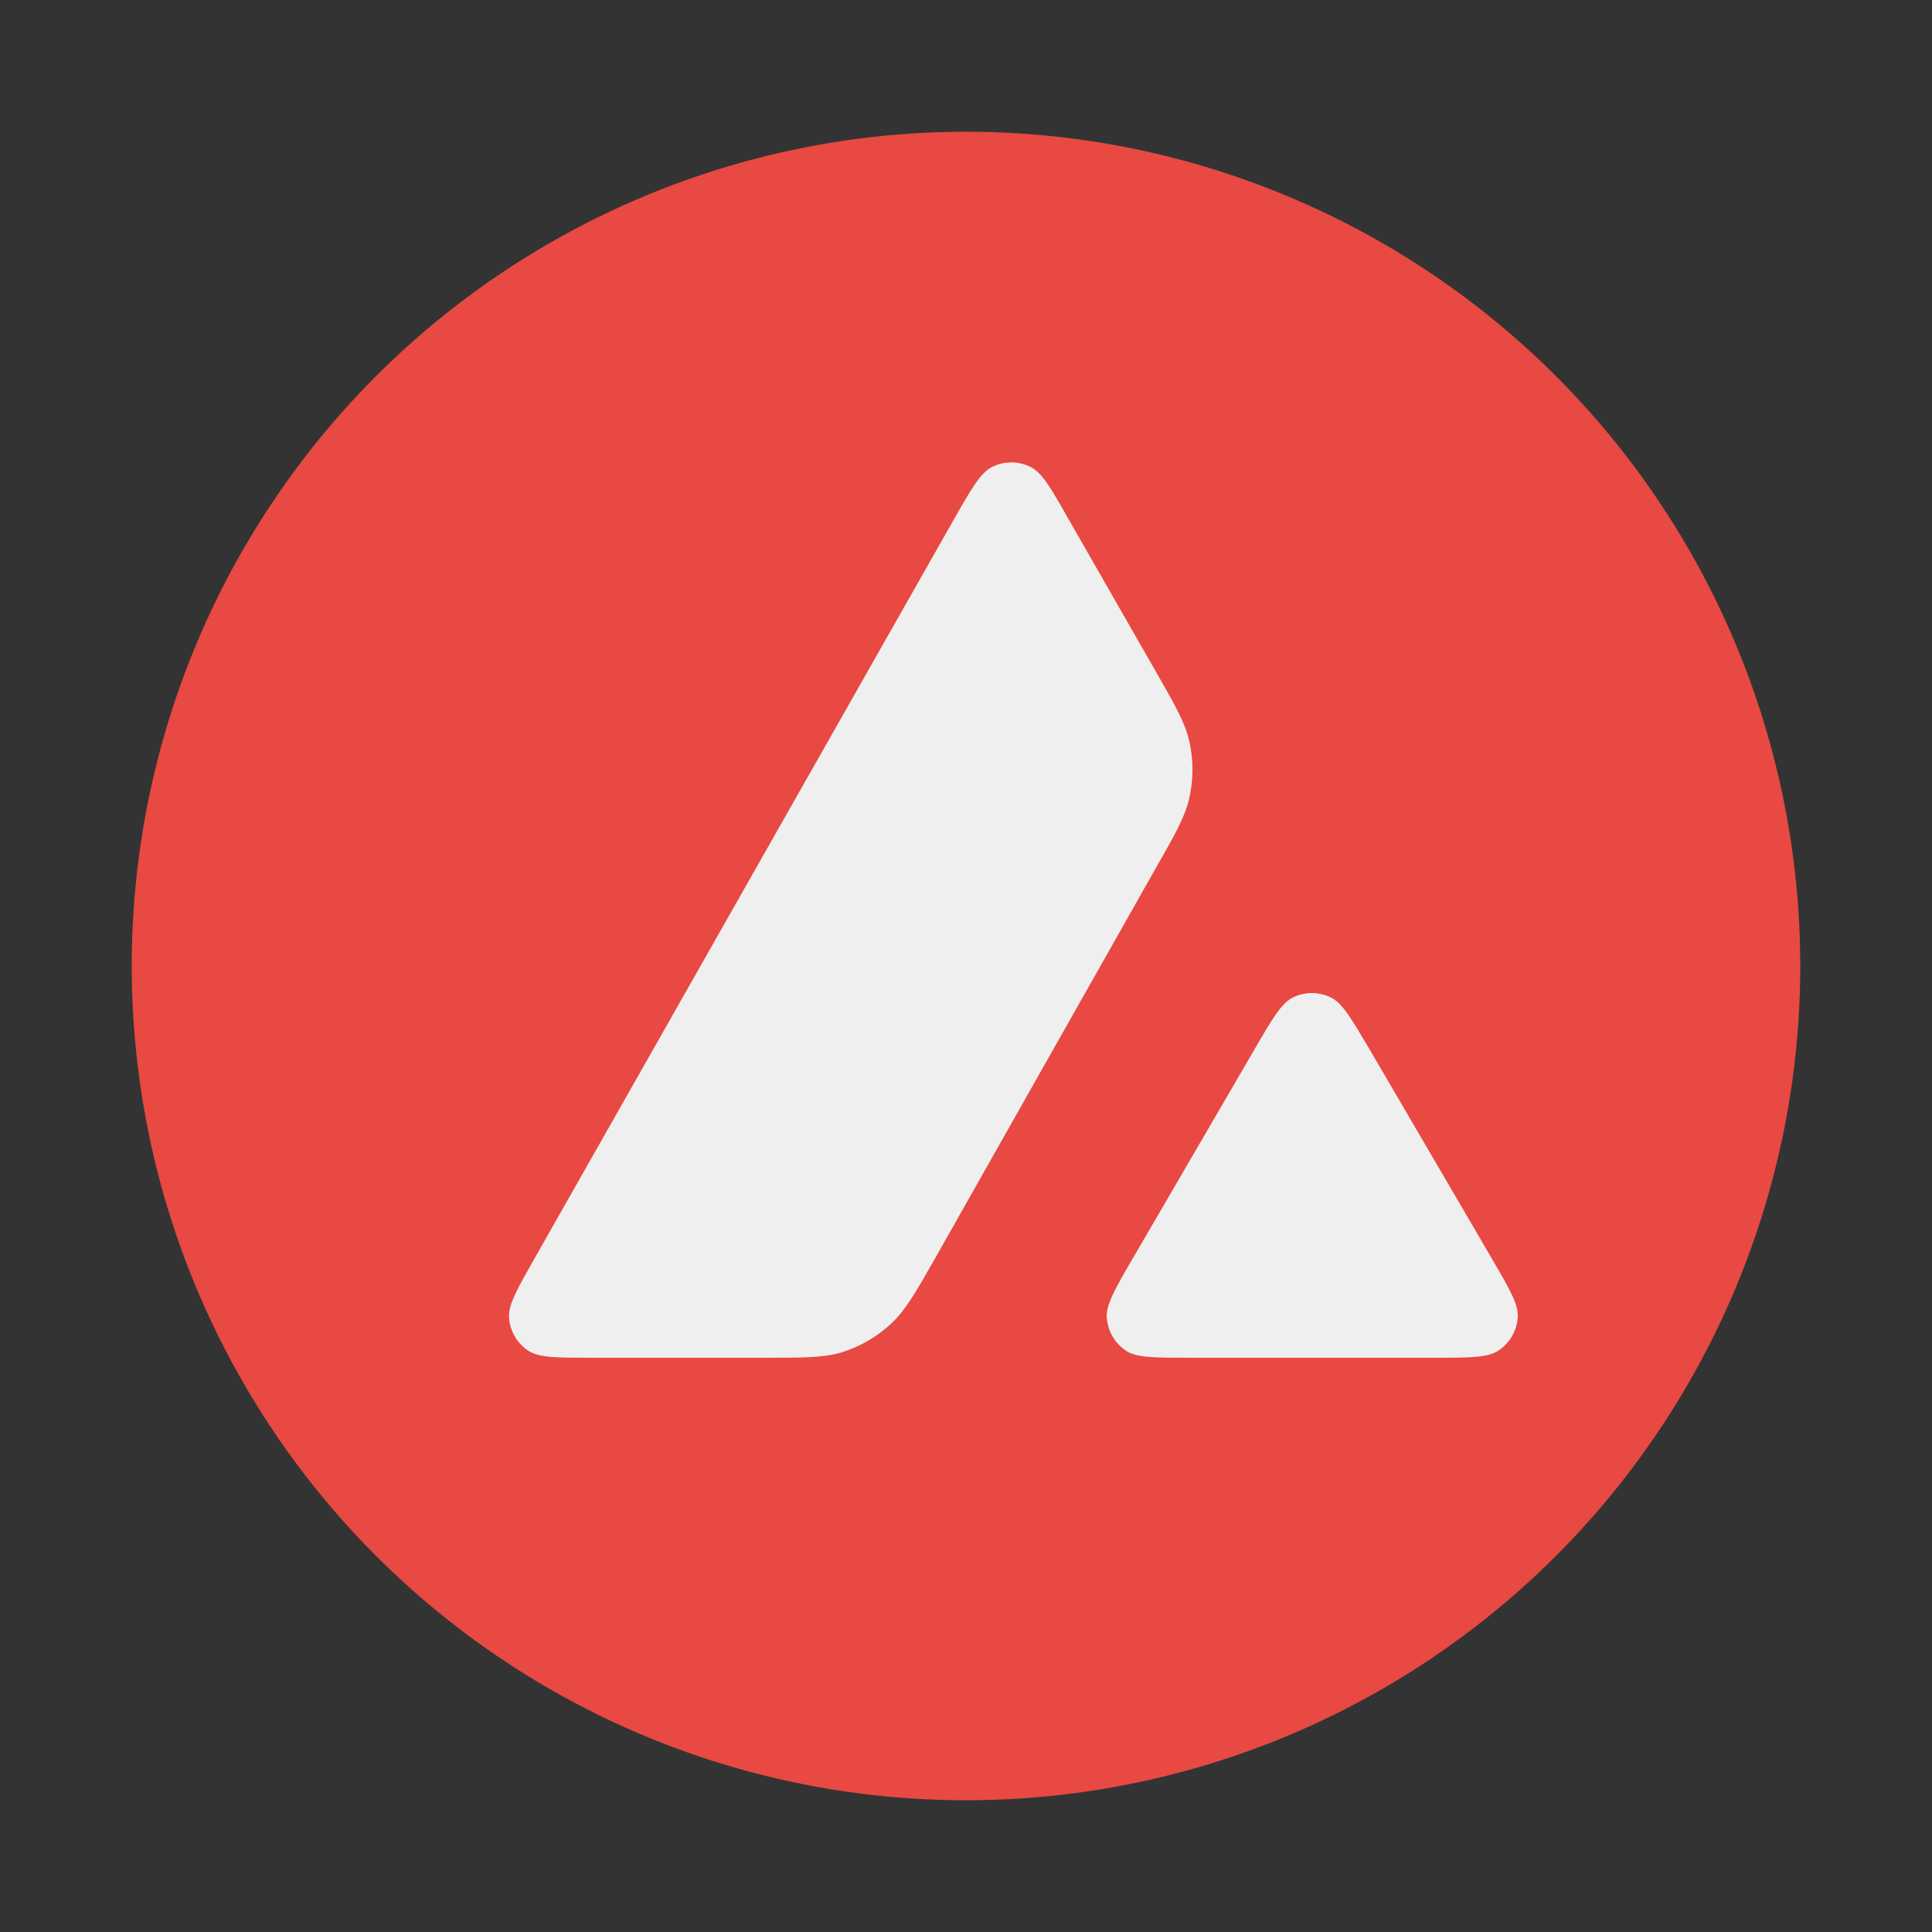
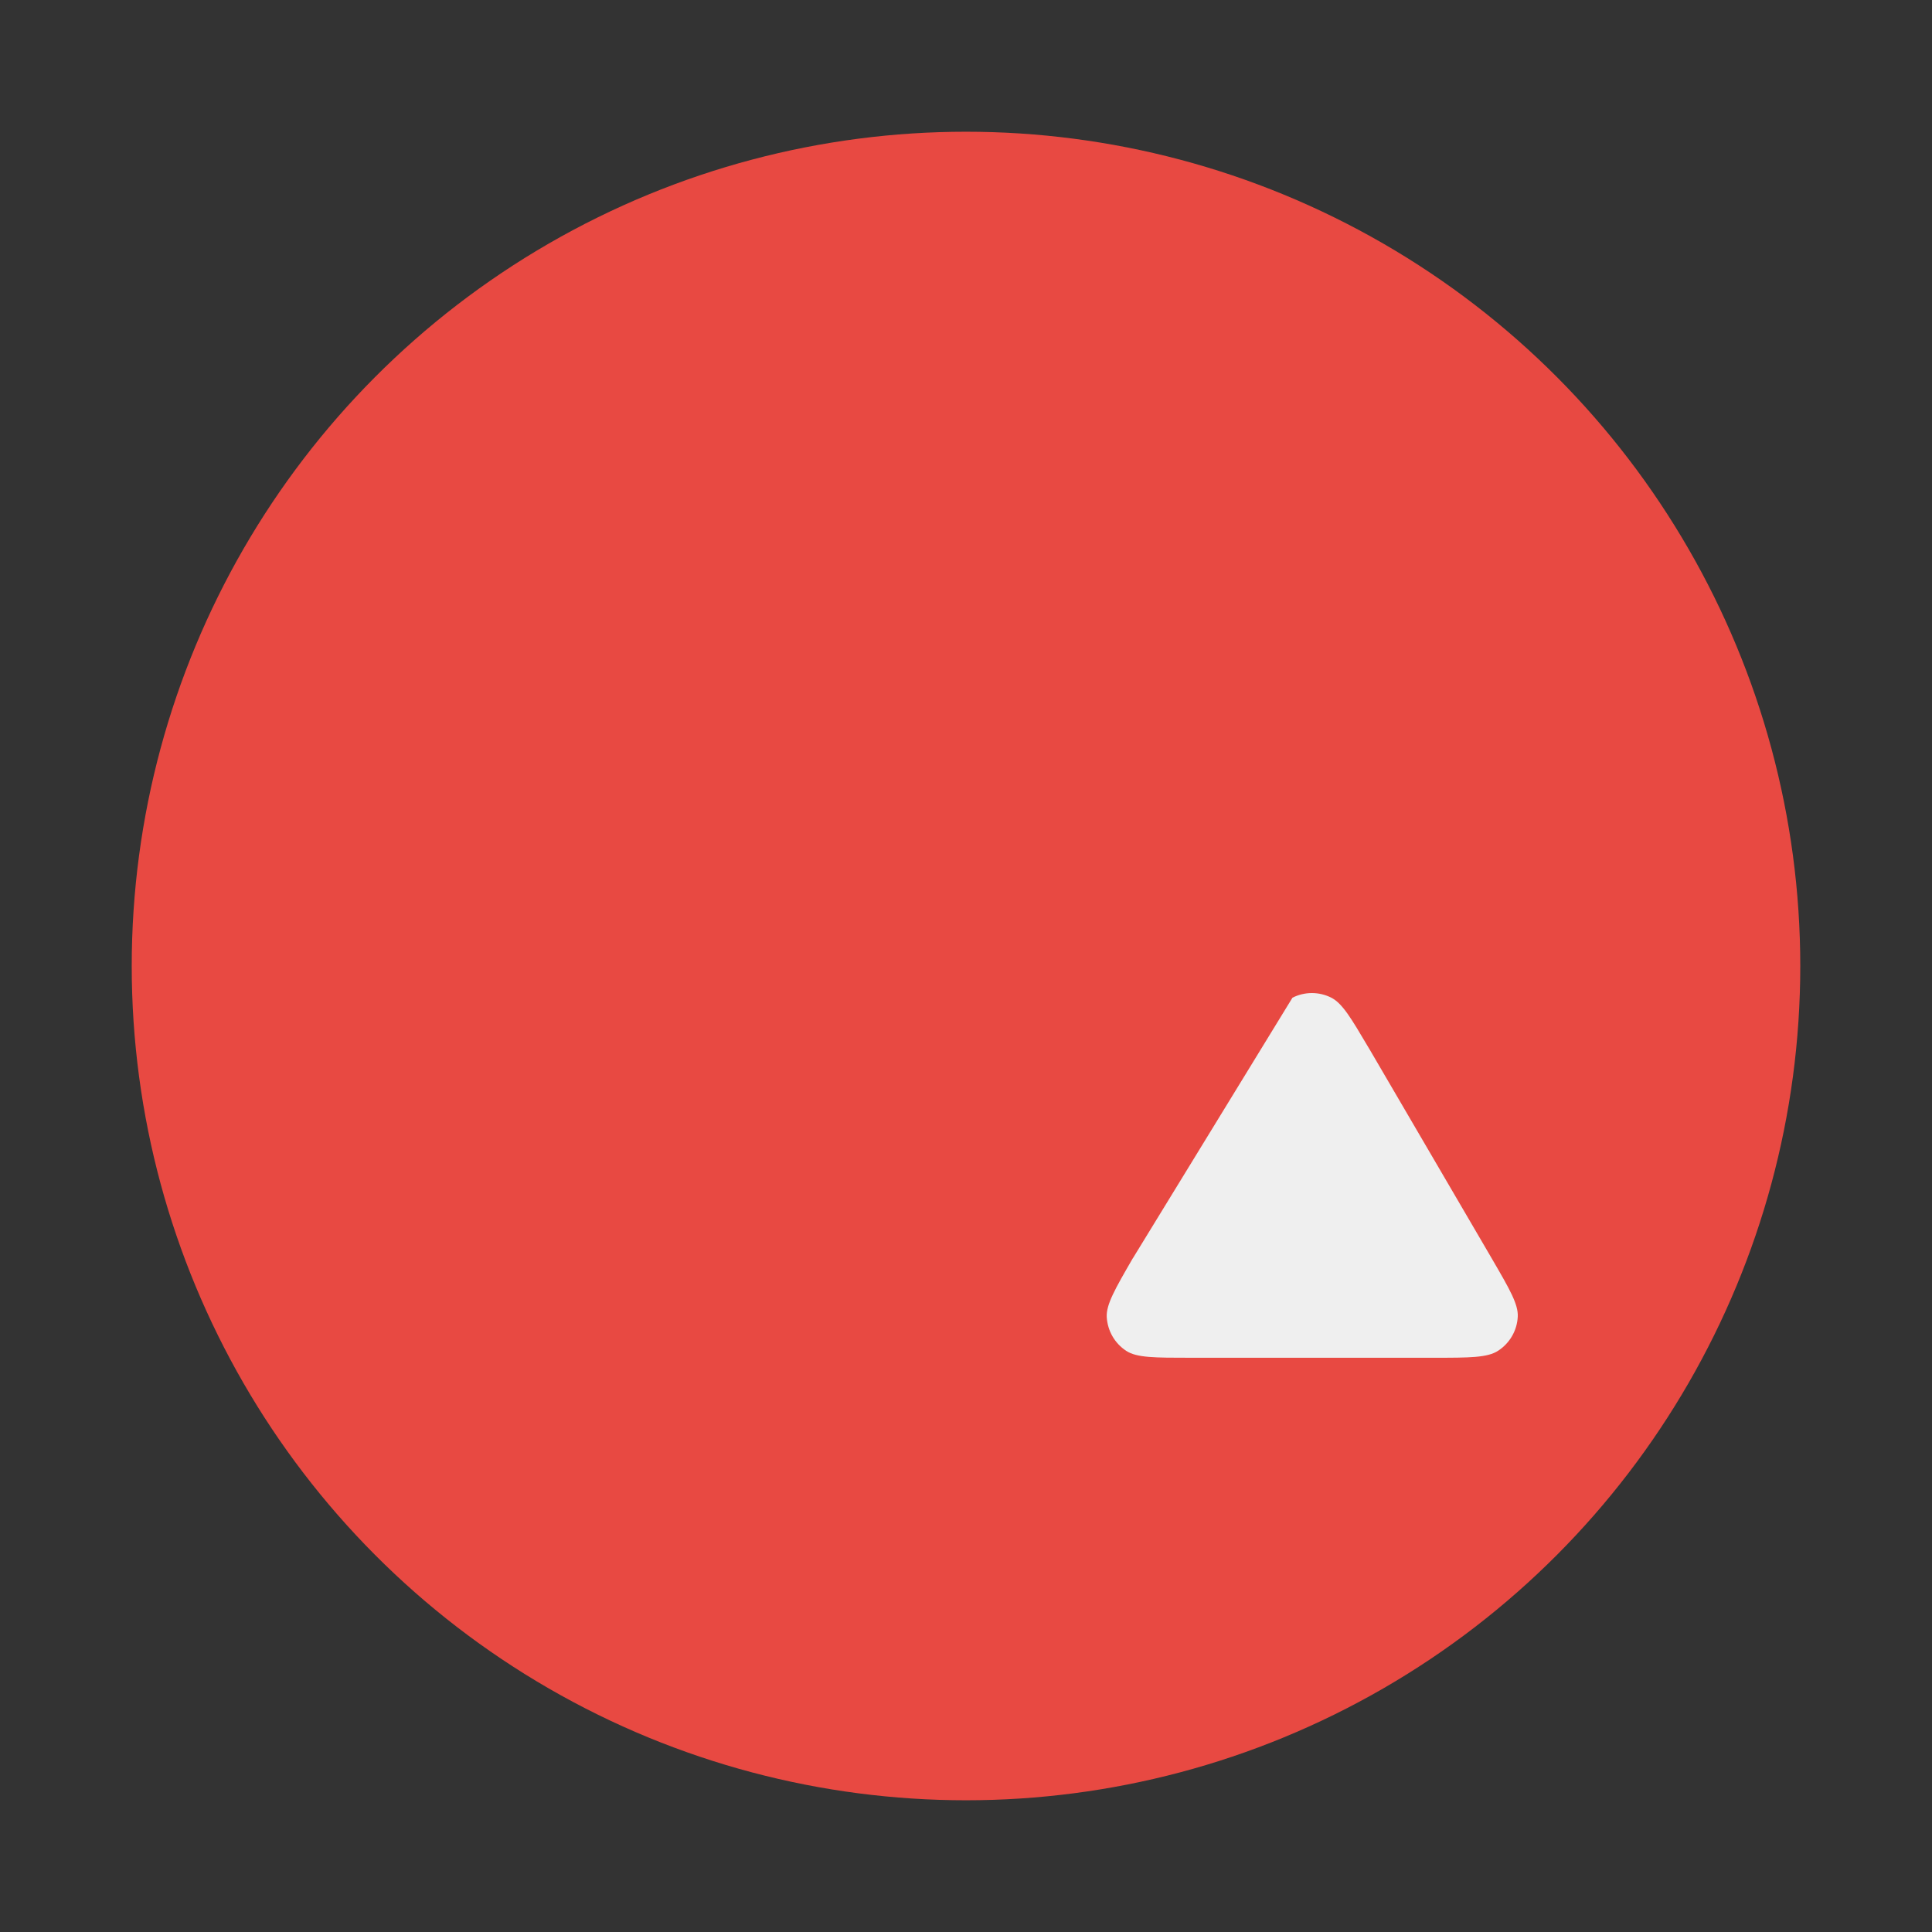
<svg xmlns="http://www.w3.org/2000/svg" fill="none" height="44" viewBox="0 0 44 44" width="44">
  <rect x="0" y="0" width="44" height="44" fill="#333333" stroke="none" />
  <circle cx="22" cy="22" fill="#E84942" r="19" />
-   <path d="M26.316 19.782C26.761 19.006 26.981 18.613 27.079 18.203C27.185 17.757 27.185 17.288 27.076 16.846C26.98 16.443 26.761 16.06 26.334 15.313L24.346 11.842C23.941 11.126 23.737 10.771 23.477 10.638C23.199 10.495 22.865 10.495 22.587 10.638C22.329 10.771 22.123 11.129 21.717 11.842L12.178 28.653C11.778 29.356 11.579 29.708 11.592 29.997C11.611 30.31 11.773 30.593 12.038 30.766C12.282 30.922 12.684 30.922 13.496 30.922H17.36C18.269 30.922 18.725 30.922 19.13 30.811C19.576 30.678 19.981 30.445 20.318 30.122C20.628 29.828 20.853 29.435 21.293 28.664L21.306 28.64L26.316 19.782Z" fill="#EFEFEF" />
-   <path d="M34.121 30.761C34.386 30.588 34.551 30.299 34.566 29.986C34.58 29.708 34.386 29.369 34.002 28.709C33.989 28.688 33.975 28.664 33.962 28.64L31.19 23.896L31.158 23.843C30.768 23.183 30.572 22.852 30.32 22.722C30.042 22.581 29.714 22.581 29.435 22.722C29.181 22.854 28.974 23.201 28.569 23.901L25.807 28.645L25.796 28.661C25.393 29.358 25.192 29.708 25.205 29.994C25.224 30.307 25.385 30.593 25.651 30.766C25.889 30.922 26.3 30.922 27.116 30.922H32.65C33.467 30.922 33.877 30.922 34.121 30.761Z" fill="#EFEFEF" />
+   <path d="M34.121 30.761C34.386 30.588 34.551 30.299 34.566 29.986C34.58 29.708 34.386 29.369 34.002 28.709C33.989 28.688 33.975 28.664 33.962 28.64L31.19 23.896L31.158 23.843C30.768 23.183 30.572 22.852 30.32 22.722C30.042 22.581 29.714 22.581 29.435 22.722L25.807 28.645L25.796 28.661C25.393 29.358 25.192 29.708 25.205 29.994C25.224 30.307 25.385 30.593 25.651 30.766C25.889 30.922 26.3 30.922 27.116 30.922H32.65C33.467 30.922 33.877 30.922 34.121 30.761Z" fill="#EFEFEF" />
</svg>